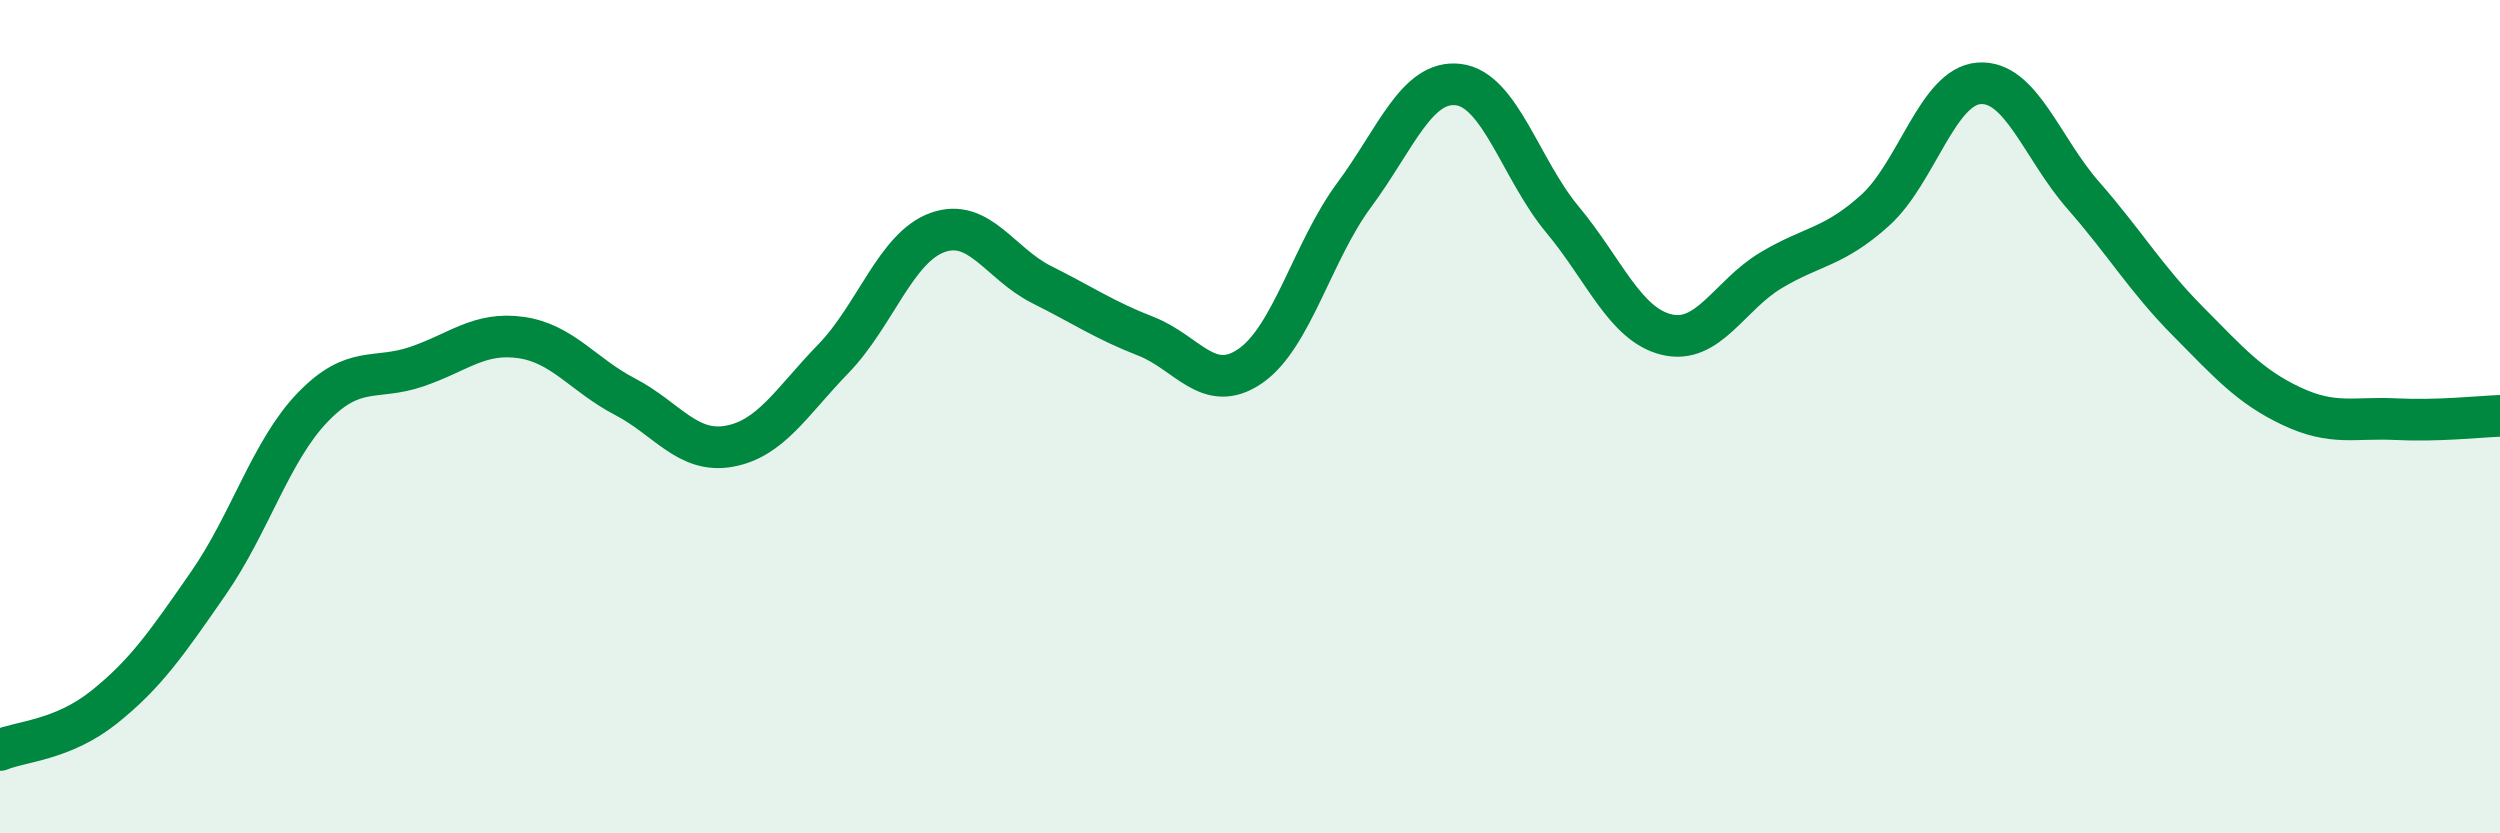
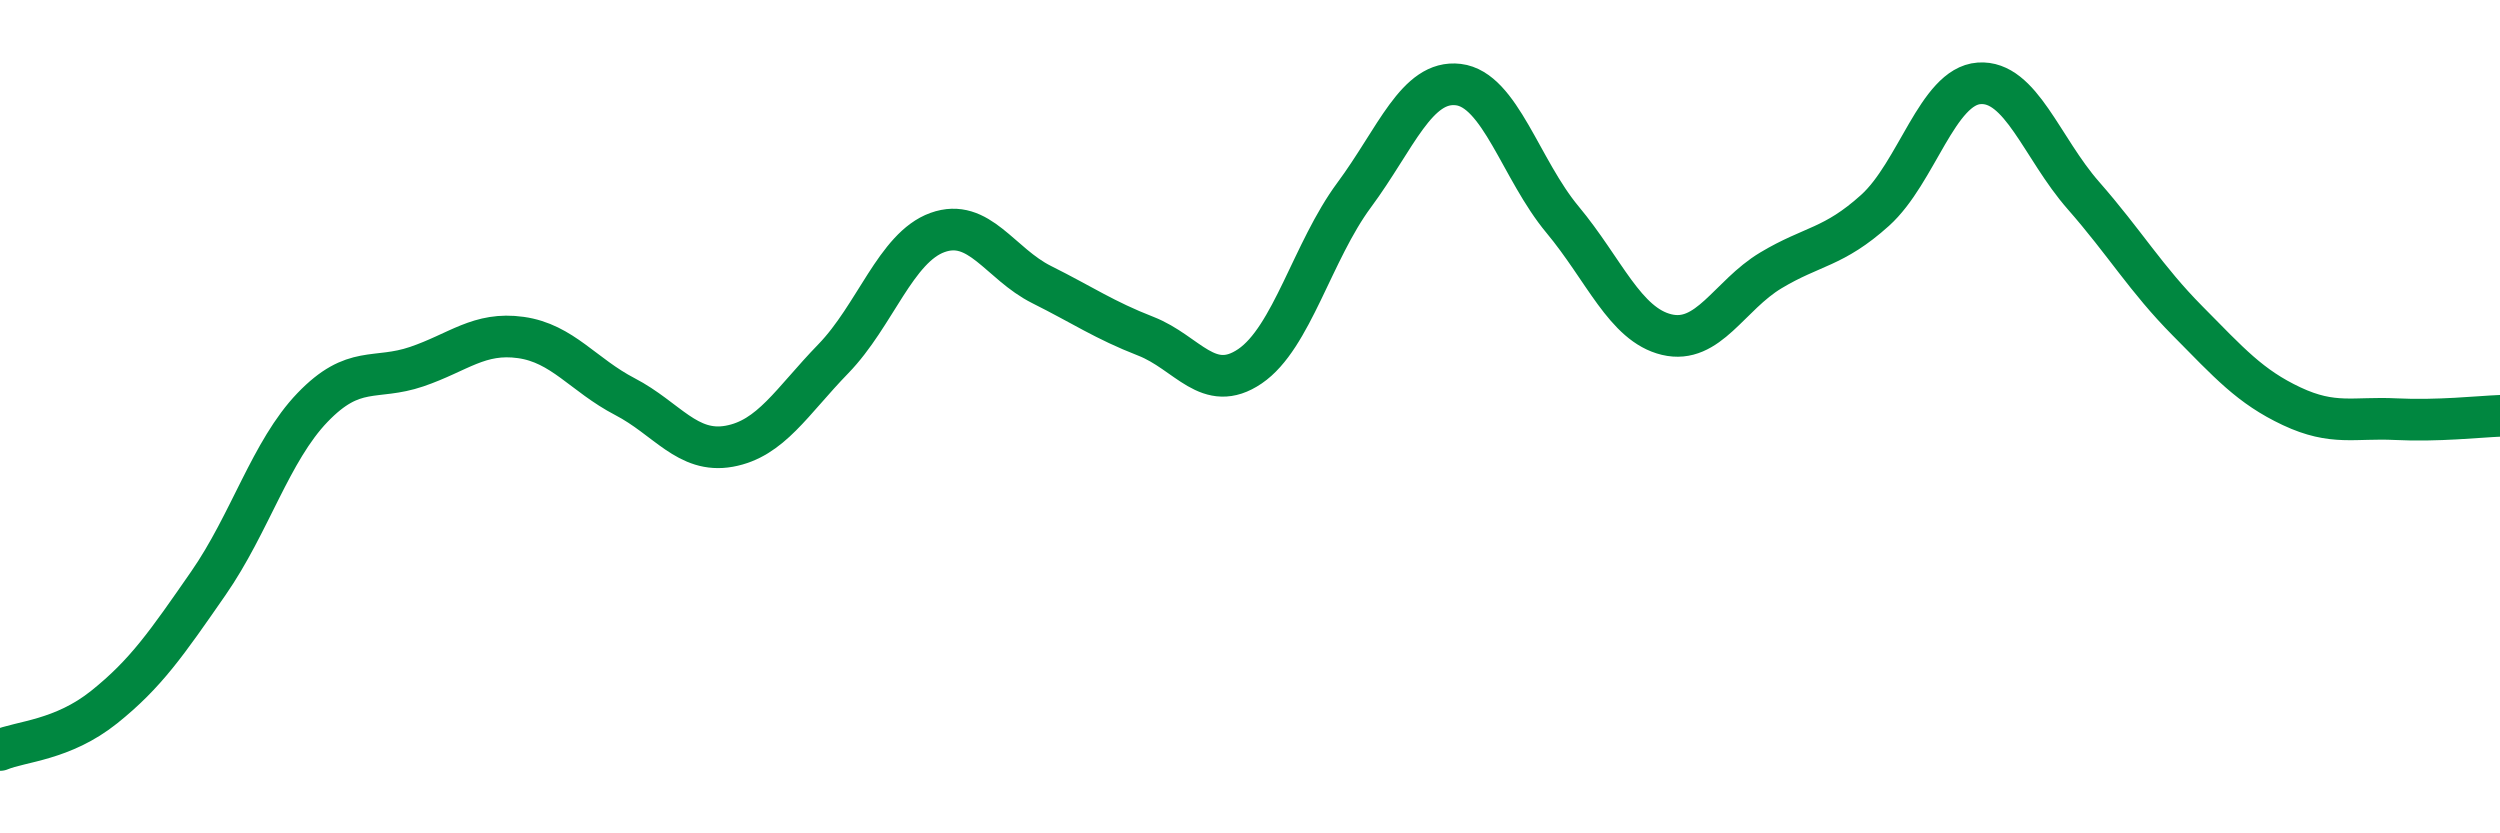
<svg xmlns="http://www.w3.org/2000/svg" width="60" height="20" viewBox="0 0 60 20">
-   <path d="M 0,18 C 0.5,17.79 1.5,17.77 2.5,16.97 C 3.5,16.17 4,15.44 5,14 C 6,12.56 6.5,10.82 7.5,9.78 C 8.5,8.74 9,9.14 10,8.8 C 11,8.46 11.5,7.96 12.5,8.1 C 13.5,8.24 14,9 15,9.52 C 16,10.04 16.5,10.89 17.5,10.71 C 18.5,10.53 19,9.64 20,8.61 C 21,7.58 21.5,5.94 22.5,5.58 C 23.5,5.22 24,6.33 25,6.83 C 26,7.33 26.5,7.68 27.5,8.07 C 28.5,8.46 29,9.47 30,8.79 C 31,8.11 31.5,6.03 32.5,4.68 C 33.5,3.33 34,1.91 35,2.03 C 36,2.15 36.5,4.07 37.5,5.27 C 38.5,6.47 39,7.79 40,8.03 C 41,8.27 41.5,7.09 42.5,6.49 C 43.5,5.89 44,5.95 45,5.05 C 46,4.15 46.5,2.07 47.5,2 C 48.5,1.93 49,3.55 50,4.69 C 51,5.83 51.5,6.69 52.5,7.7 C 53.5,8.71 54,9.28 55,9.75 C 56,10.22 56.5,10.01 57.5,10.06 C 58.5,10.11 59.5,10 60,9.98L60 20L0 20Z" fill="#008740" opacity="0.1" stroke-linecap="round" stroke-linejoin="round" />
  <path d="M 0,18 C 0.5,17.79 1.5,17.77 2.5,16.97 C 3.5,16.17 4,15.44 5,14 C 6,12.56 6.5,10.82 7.5,9.78 C 8.5,8.74 9,9.14 10,8.8 C 11,8.46 11.5,7.96 12.5,8.1 C 13.5,8.24 14,9 15,9.52 C 16,10.04 16.5,10.89 17.5,10.71 C 18.5,10.53 19,9.64 20,8.61 C 21,7.58 21.5,5.94 22.5,5.58 C 23.5,5.22 24,6.33 25,6.83 C 26,7.33 26.5,7.68 27.5,8.07 C 28.5,8.46 29,9.47 30,8.79 C 31,8.11 31.5,6.03 32.5,4.68 C 33.5,3.33 34,1.91 35,2.03 C 36,2.15 36.5,4.07 37.5,5.27 C 38.5,6.47 39,7.79 40,8.03 C 41,8.27 41.5,7.09 42.5,6.49 C 43.5,5.89 44,5.95 45,5.05 C 46,4.15 46.5,2.07 47.5,2 C 48.5,1.93 49,3.55 50,4.69 C 51,5.83 51.5,6.69 52.5,7.7 C 53.5,8.71 54,9.28 55,9.75 C 56,10.22 56.5,10.01 57.5,10.06 C 58.5,10.11 59.5,10 60,9.98" stroke="#008740" stroke-width="1" fill="none" stroke-linecap="round" stroke-linejoin="round" />
</svg>